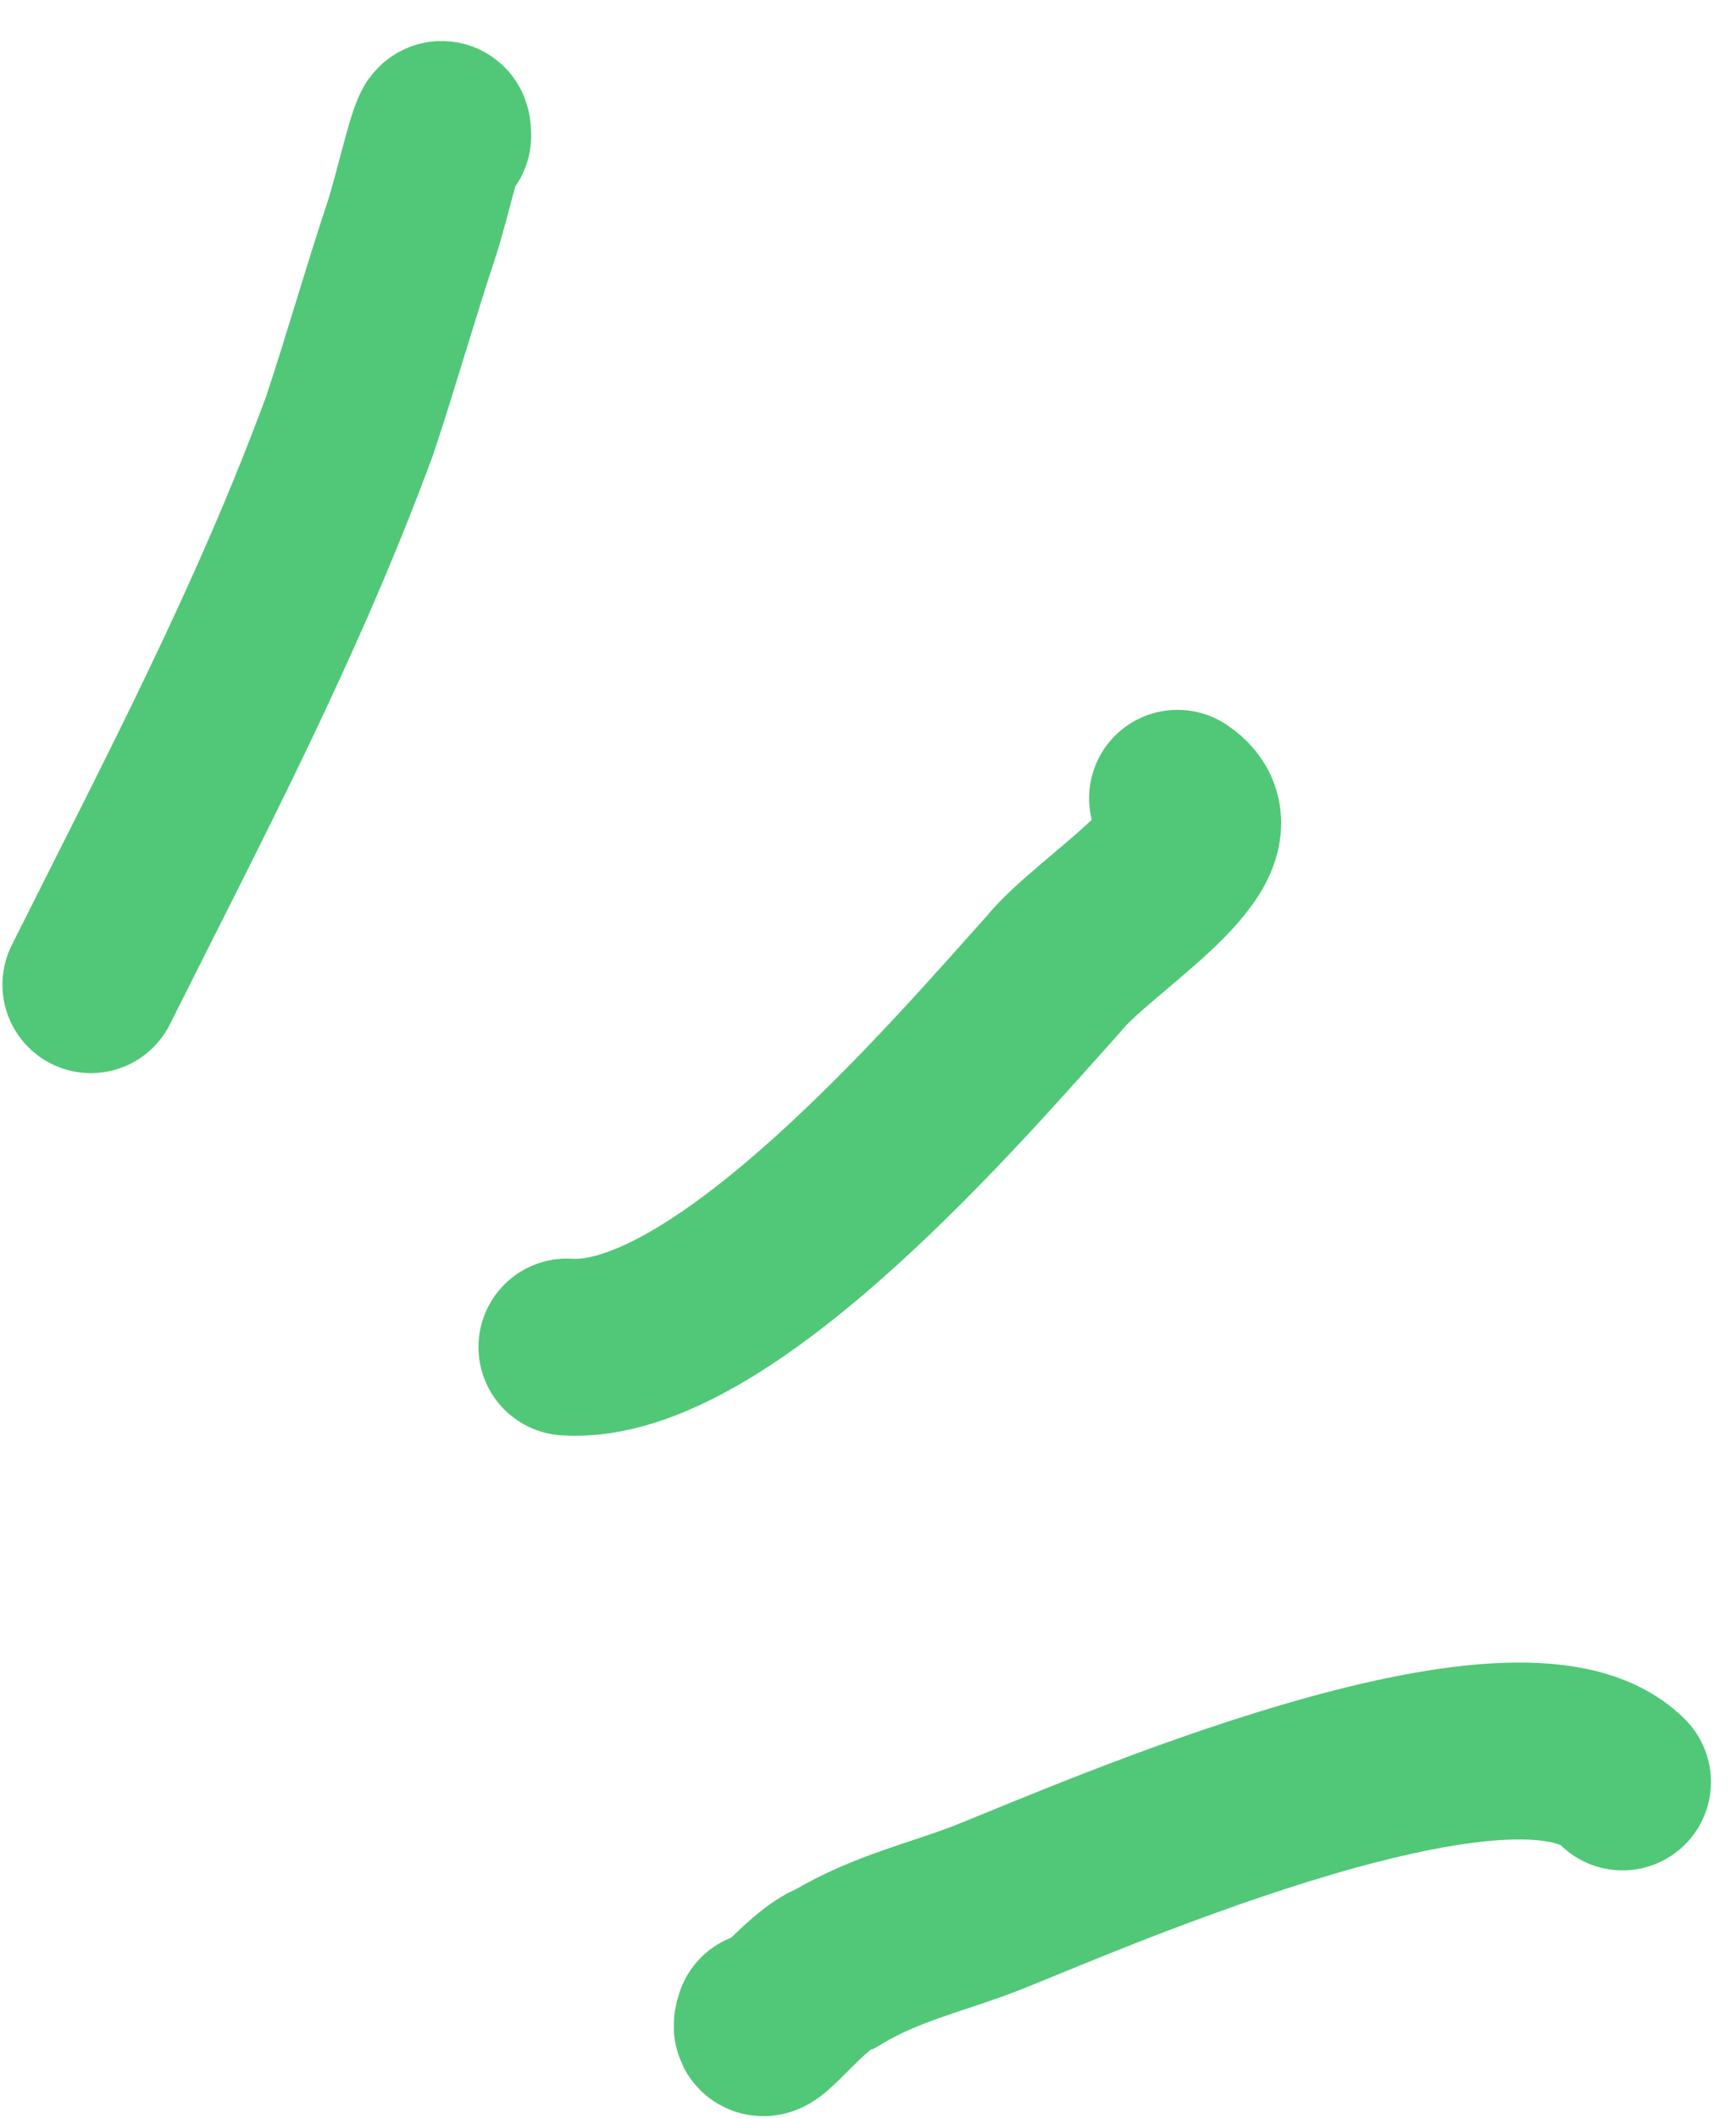
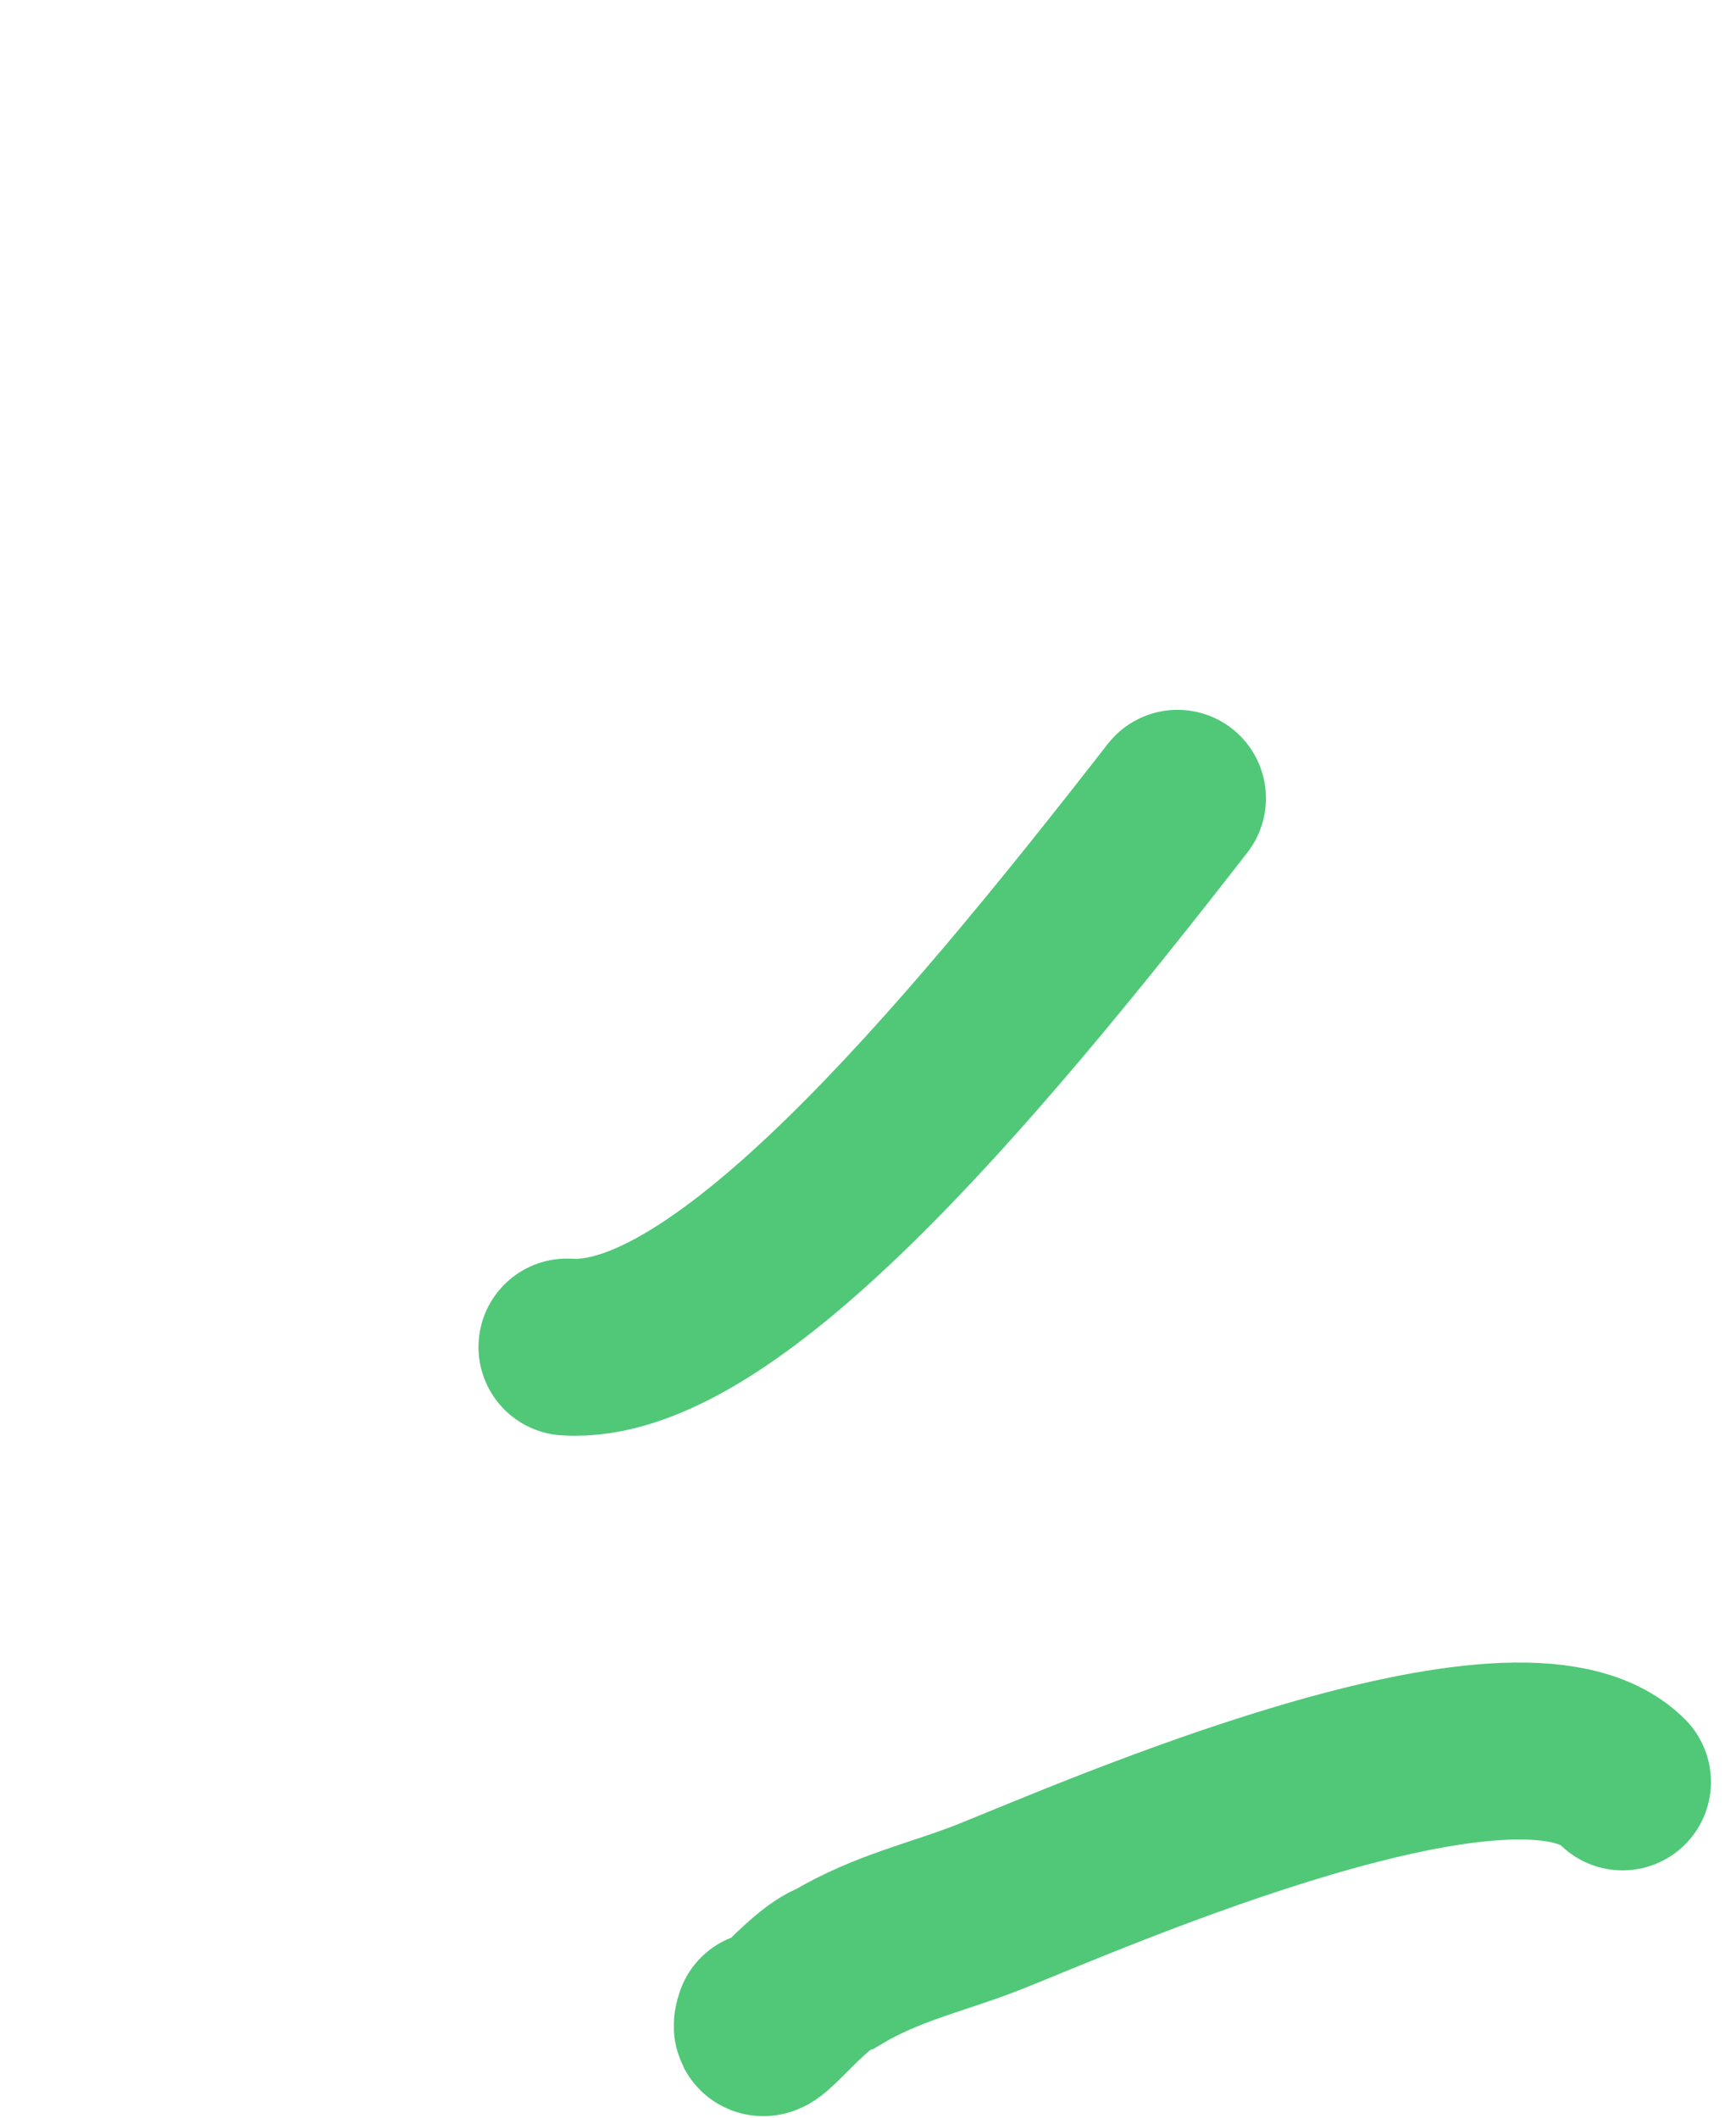
<svg xmlns="http://www.w3.org/2000/svg" width="41" height="50" viewBox="0 0 41 50" fill="none">
-   <path d="M10.457 3.205C10.457 2.471 9.968 4.671 9.724 5.404C9.235 6.871 8.746 8.582 8.257 10.049C6.546 14.693 4.346 18.848 2.146 23.247" stroke="#50C878" stroke-width="4.177" stroke-miterlimit="1.5" stroke-linecap="round" />
-   <path d="M27.81 18.847C29.276 19.825 25.854 21.78 24.877 23.002C22.677 25.447 17.055 32.046 13.389 31.802" stroke="#50C878" stroke-width="4.177" stroke-miterlimit="1.5" stroke-linecap="round" />
+   <path d="M27.81 18.847C22.677 25.447 17.055 32.046 13.389 31.802" stroke="#50C878" stroke-width="4.177" stroke-miterlimit="1.5" stroke-linecap="round" />
  <path d="M18.033 47.69C17.788 48.424 19.011 46.713 19.744 46.468C20.966 45.735 22.188 45.49 23.41 45.002C25.854 44.024 35.876 39.624 38.32 42.069" stroke="#50C878" stroke-width="4.177" stroke-miterlimit="1.5" stroke-linecap="round" />
</svg>